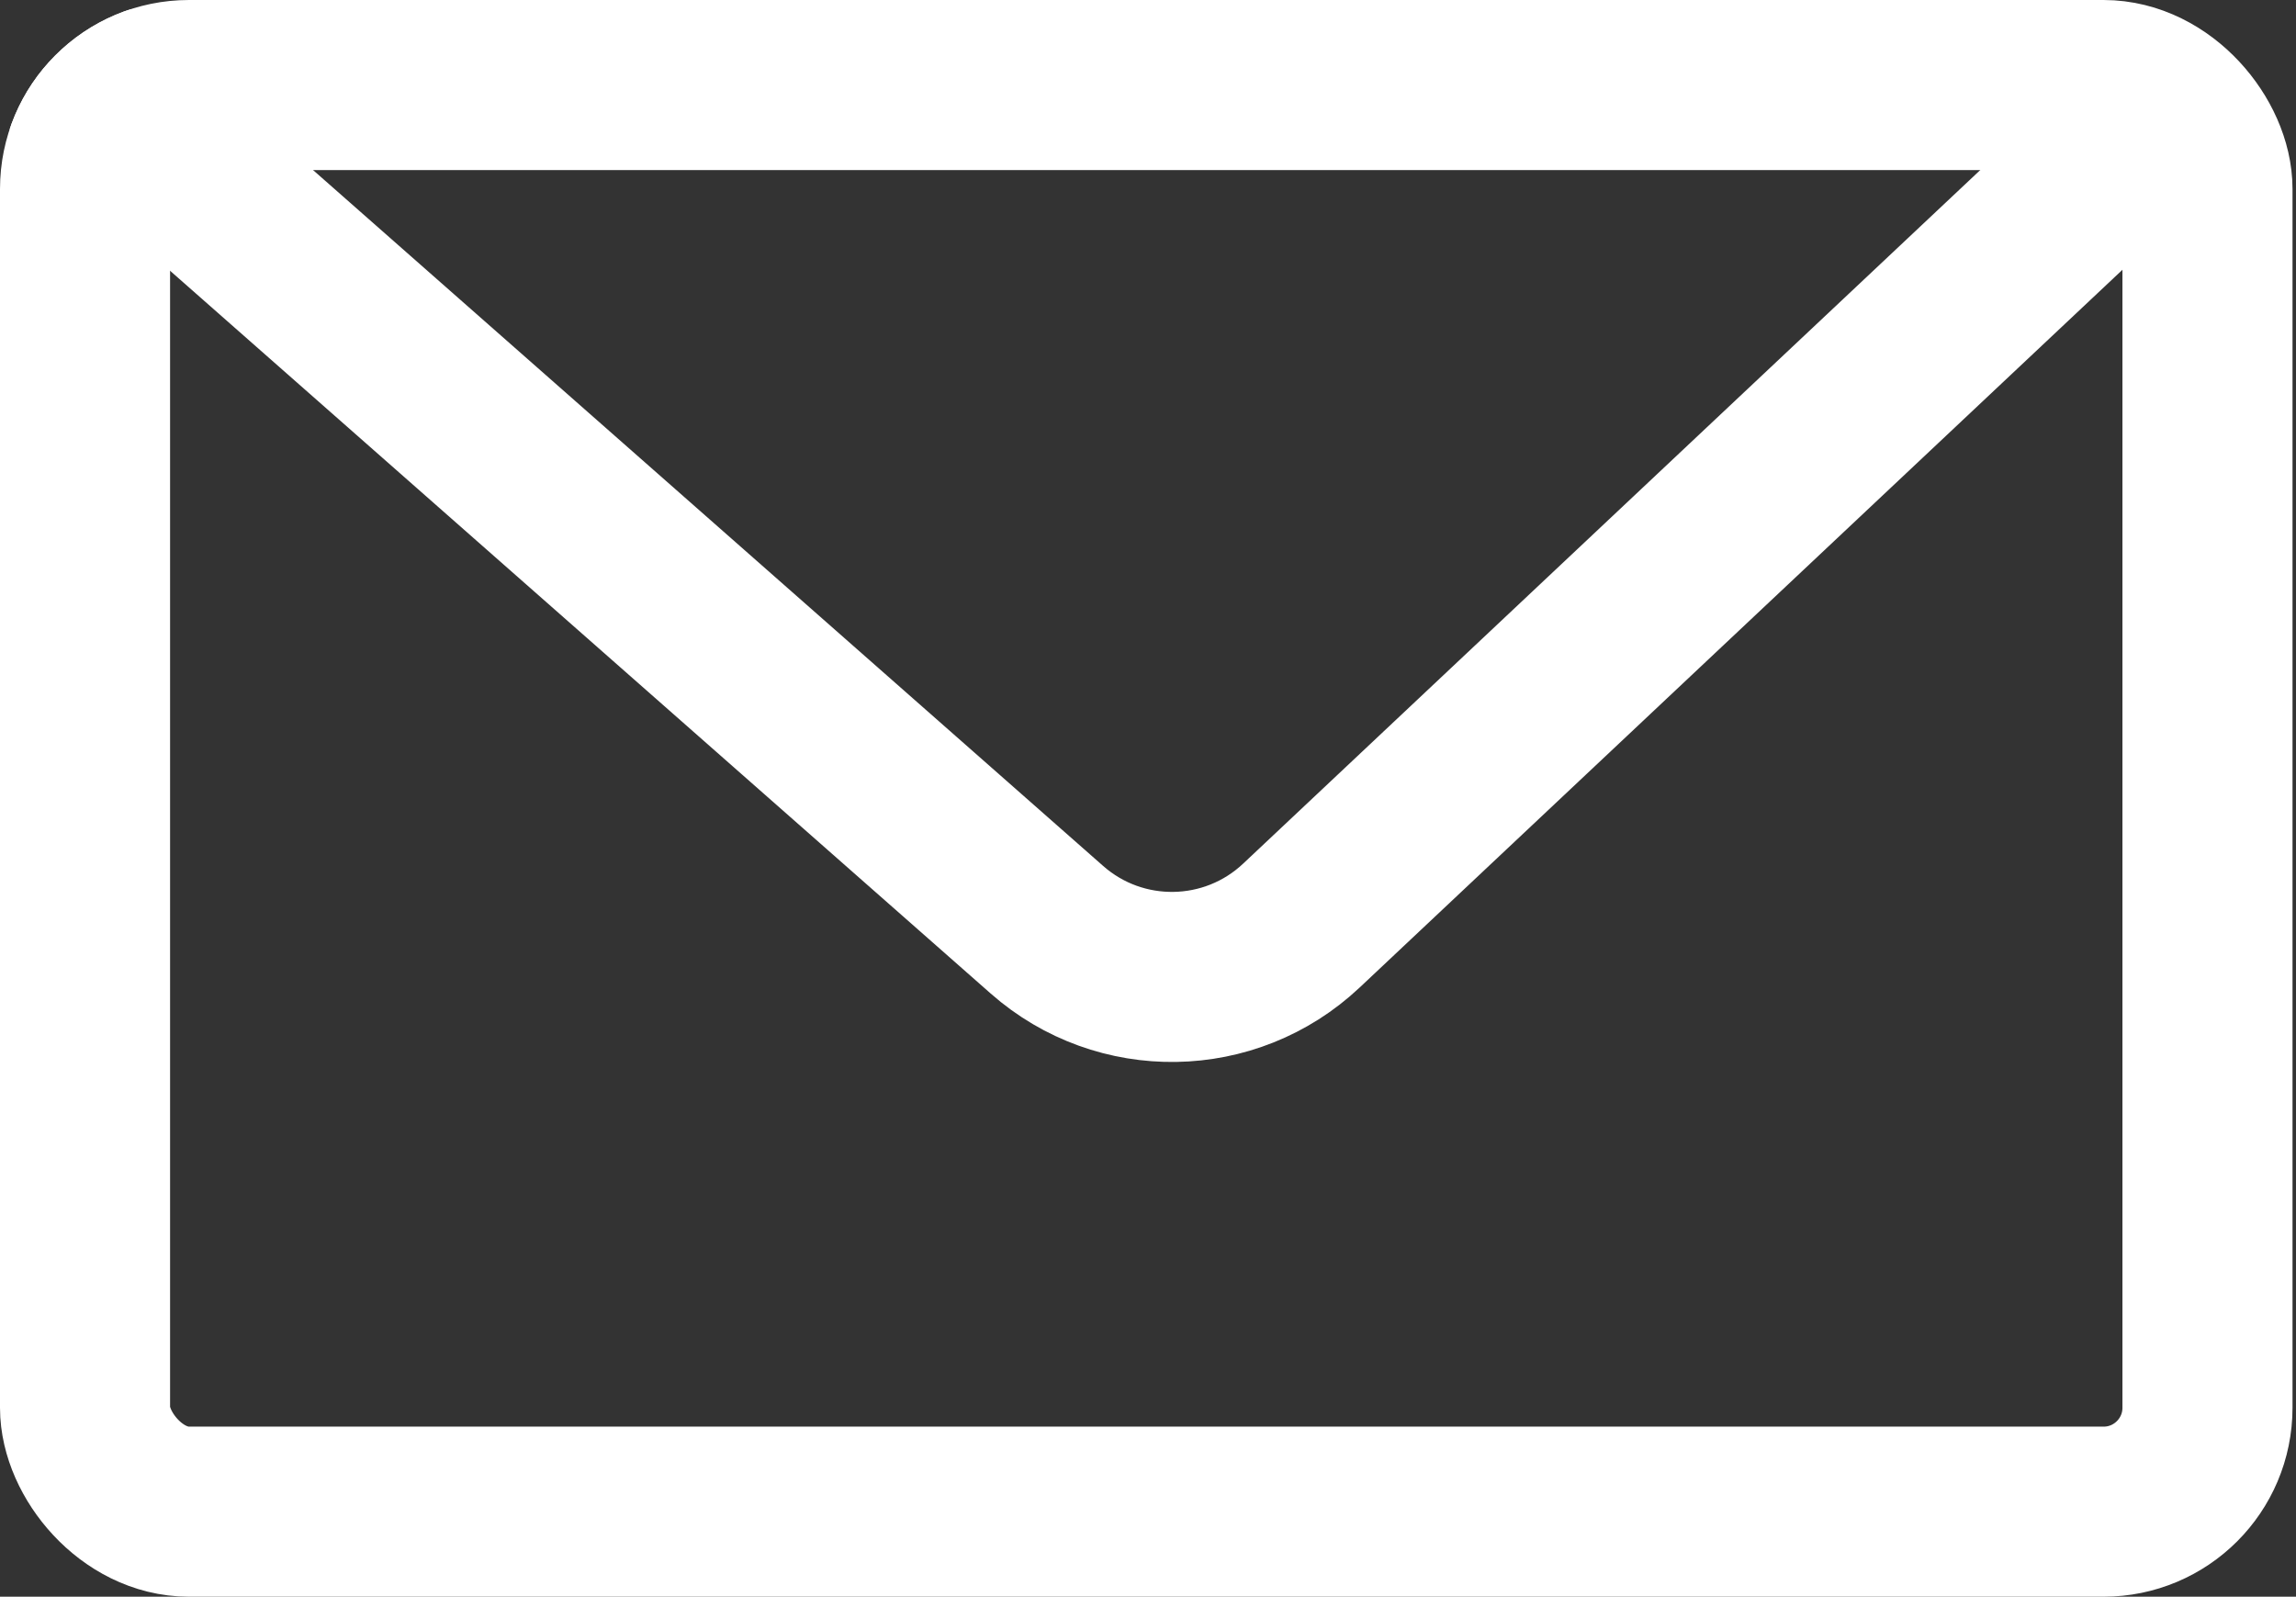
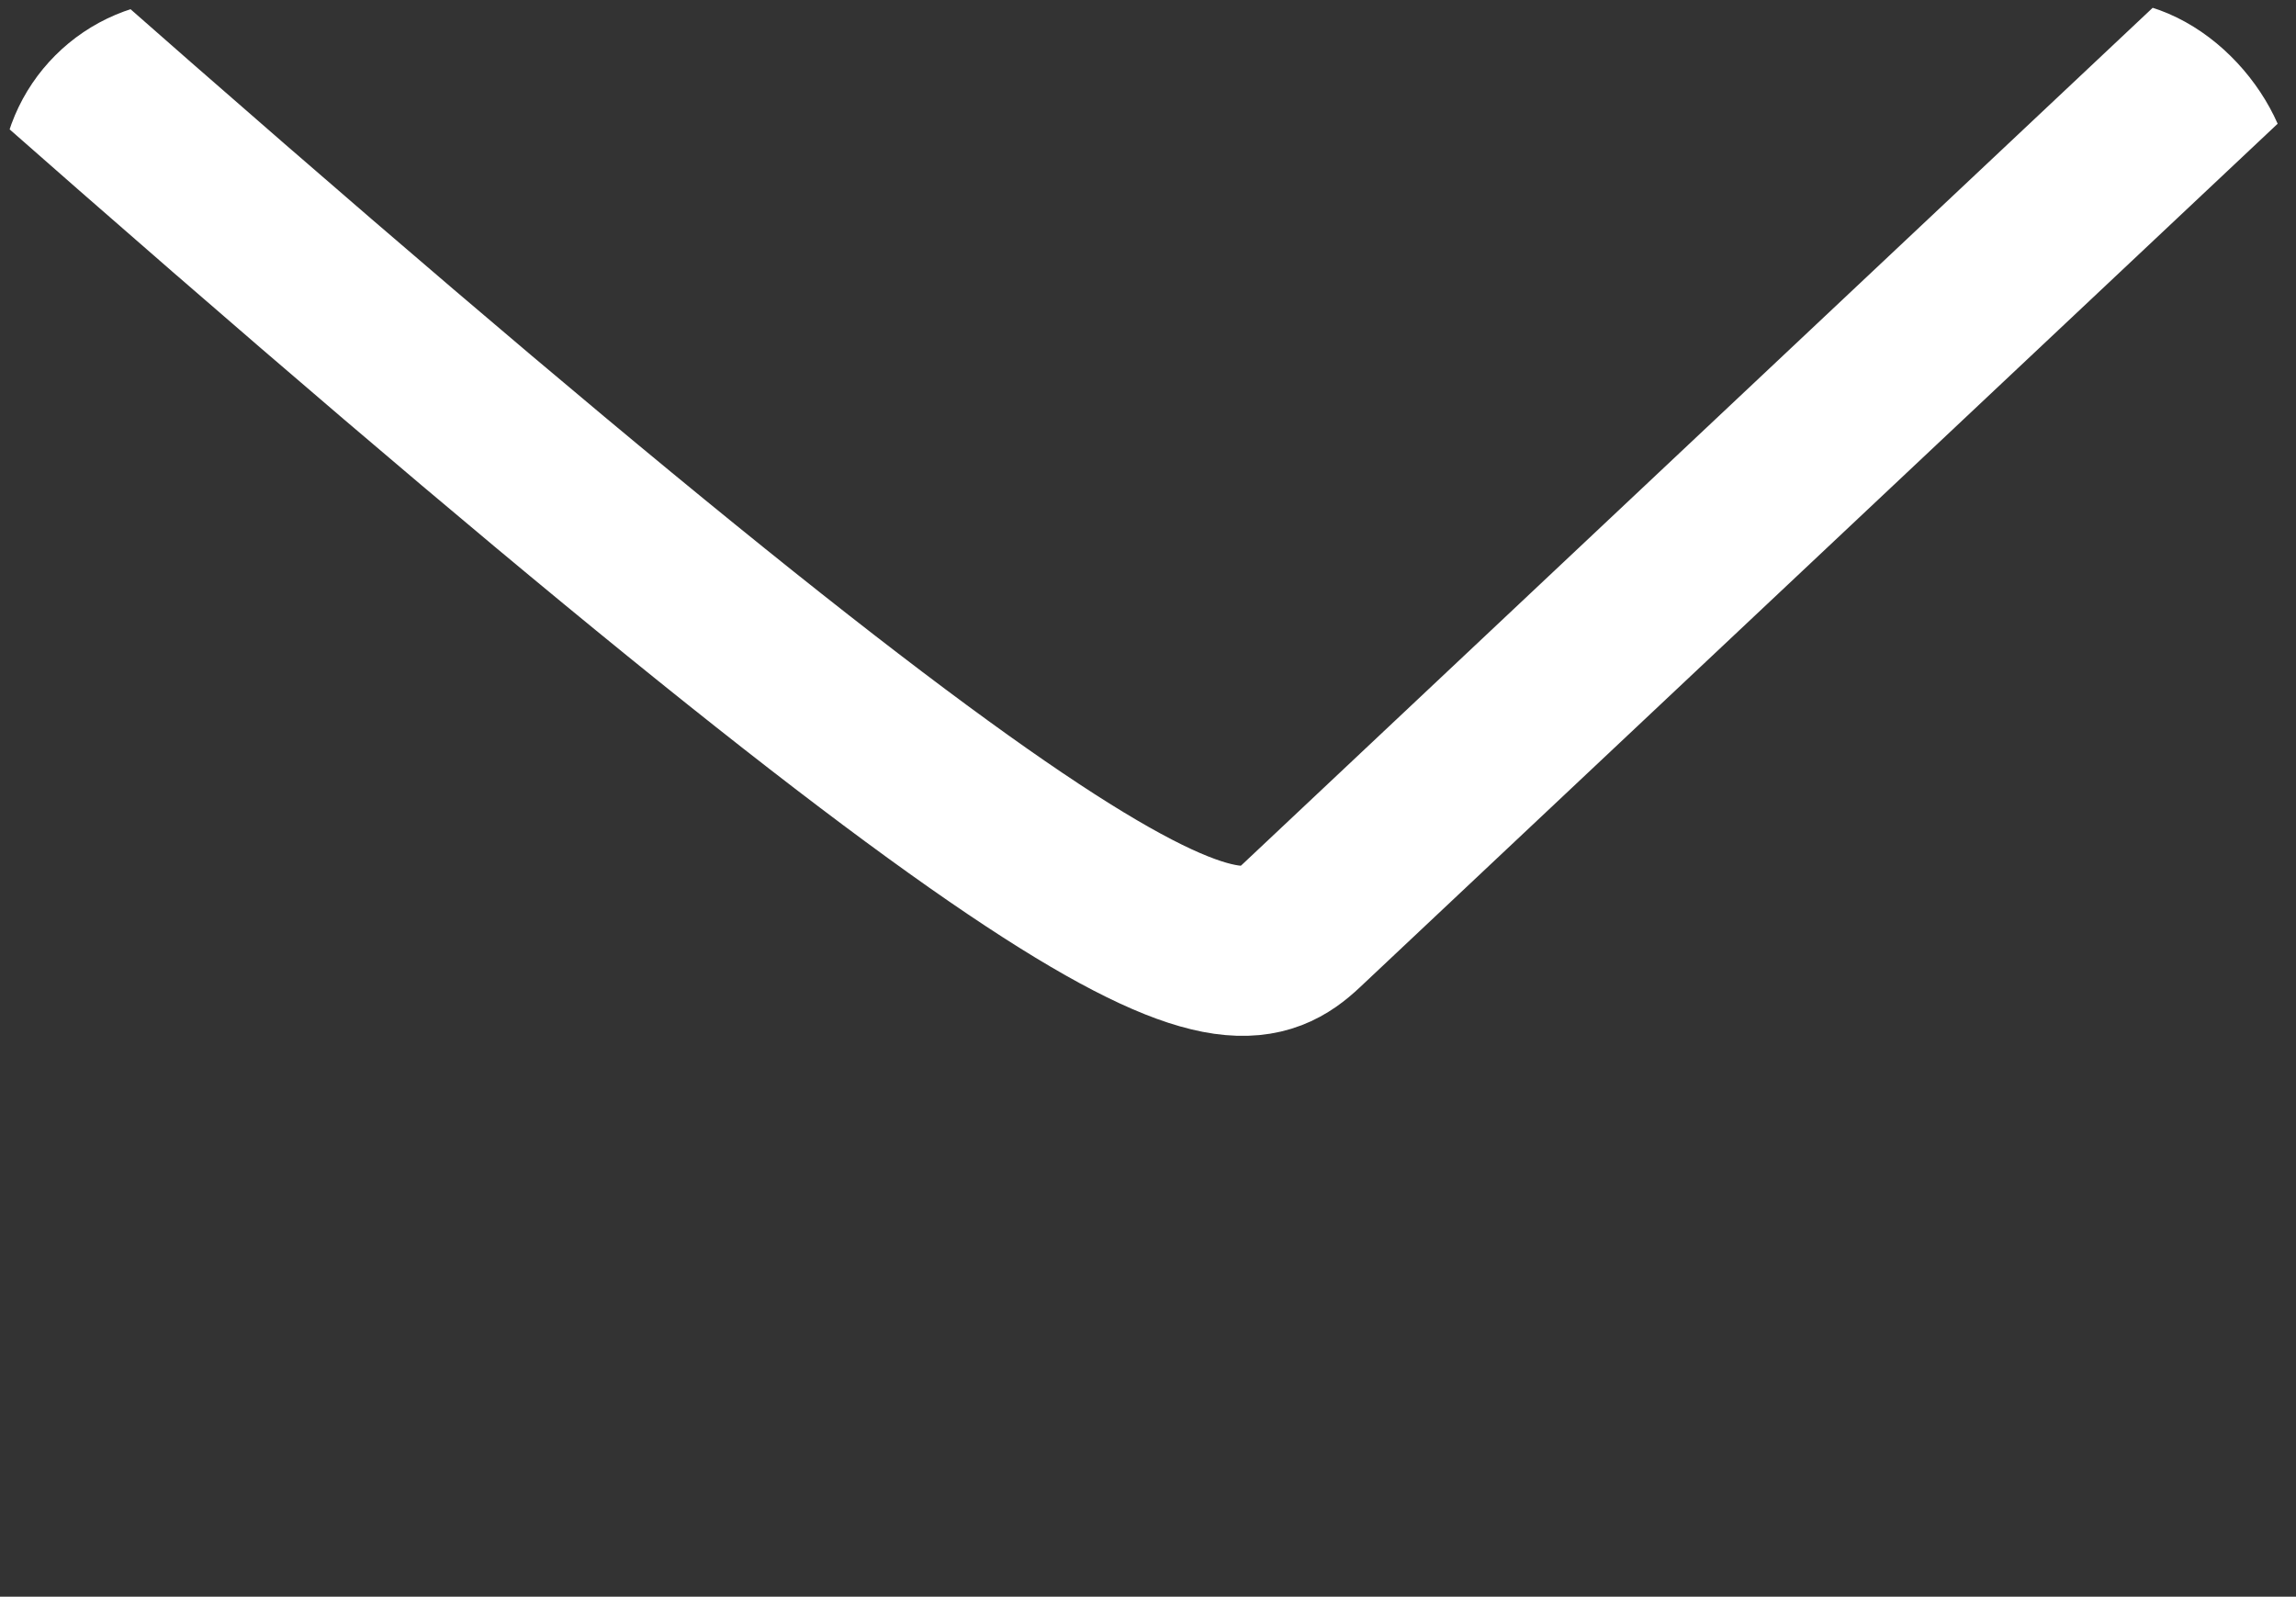
<svg xmlns="http://www.w3.org/2000/svg" width="243" height="169" viewBox="0 0 243 169" fill="none">
  <rect x="0" y="0" width="243" height="169" fill="#333333" stroke="none" />
  <g clip-path="url(#clip0_160_7)">
-     <path d="M3.857 4.208L110.807 98.41C118.552 105.232 130.216 105.04 137.732 97.968L237.371 4.208" stroke="white" stroke-width="18" />
+     <path d="M3.857 4.208C118.552 105.232 130.216 105.04 137.732 97.968L237.371 4.208" stroke="white" stroke-width="18" />
  </g>
-   <rect x="9" y="9" width="224.631" height="151" rx="11" stroke="white" stroke-width="18" />
  <defs>
    <clipPath id="clip0_160_7">
      <rect width="242.631" height="169" rx="20" fill="white" />
    </clipPath>
  </defs>
</svg>